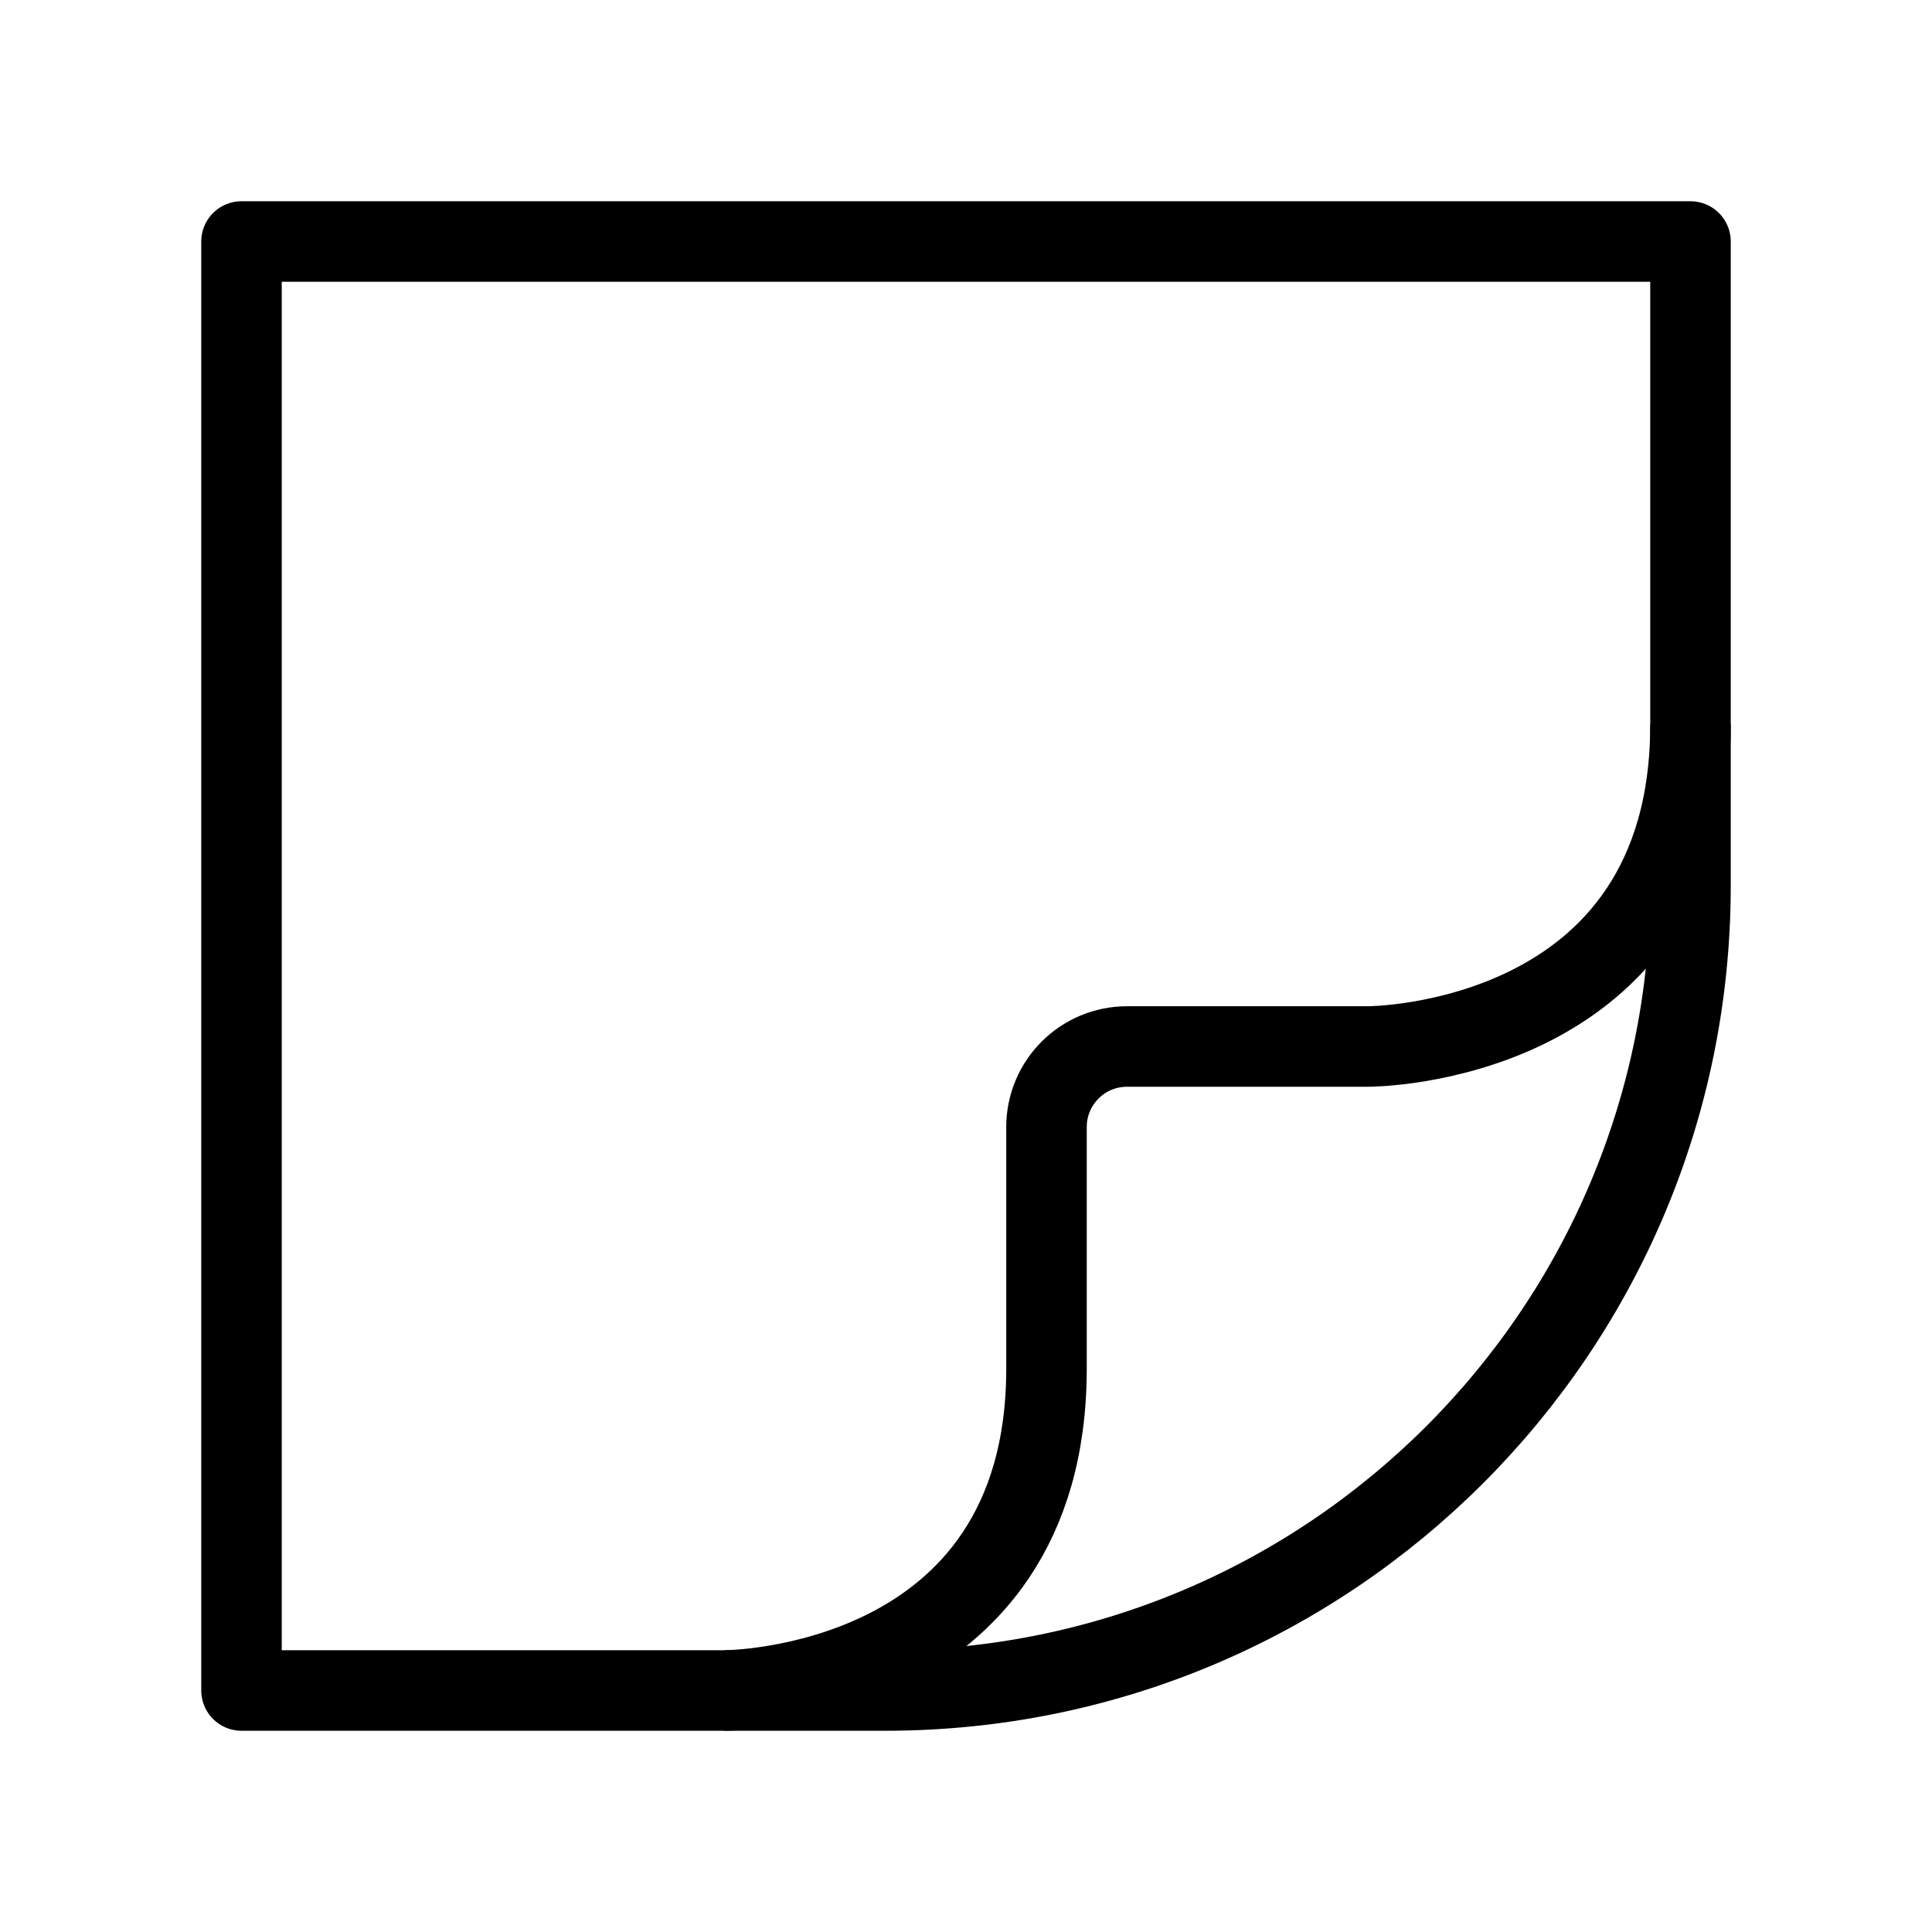
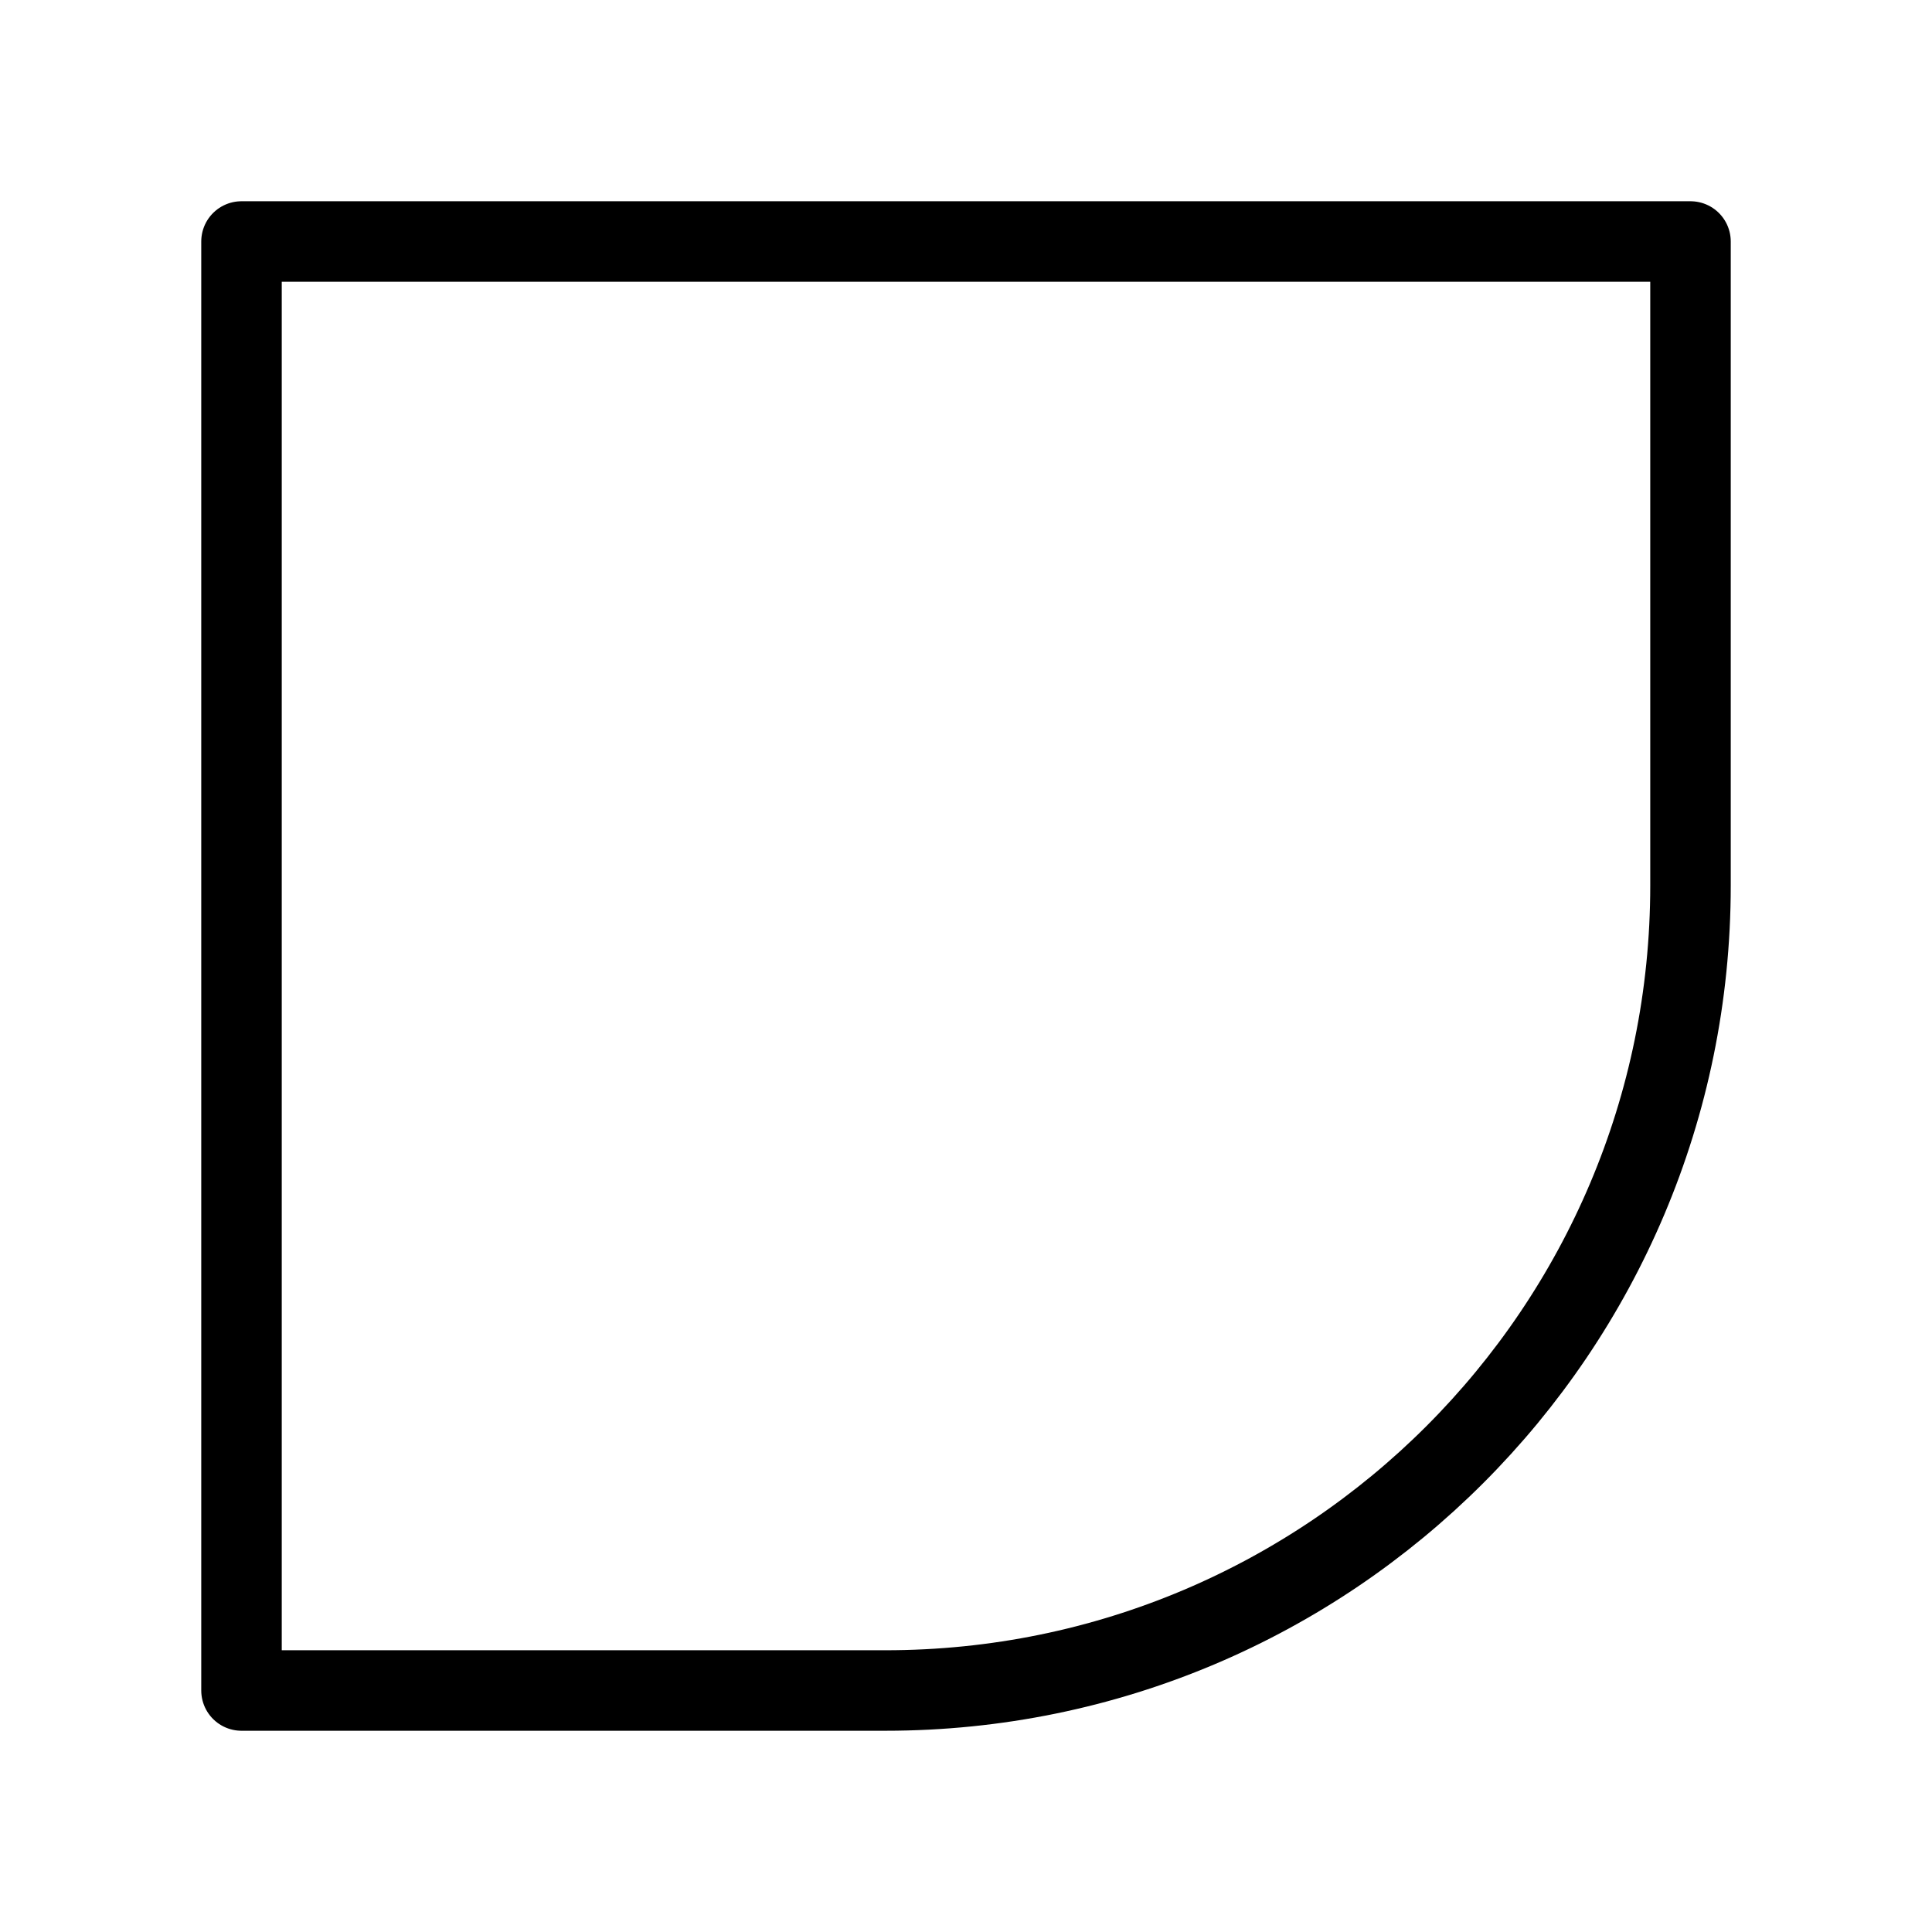
<svg xmlns="http://www.w3.org/2000/svg" width="24" height="24" viewBox="0 0 24 24" fill="none">
  <path fill-rule="evenodd" clip-rule="evenodd" d="M21 3V11C21 16.523 16.523 21 11 21H3L3 3L21 3Z" stroke="black" stroke-linecap="round" stroke-linejoin="round" />
-   <path d="M9 21C9 21 13 21 13 17V14C13 13.448 13.448 13 14 13H17C17 13 21 13 21 9" stroke="black" />
</svg>